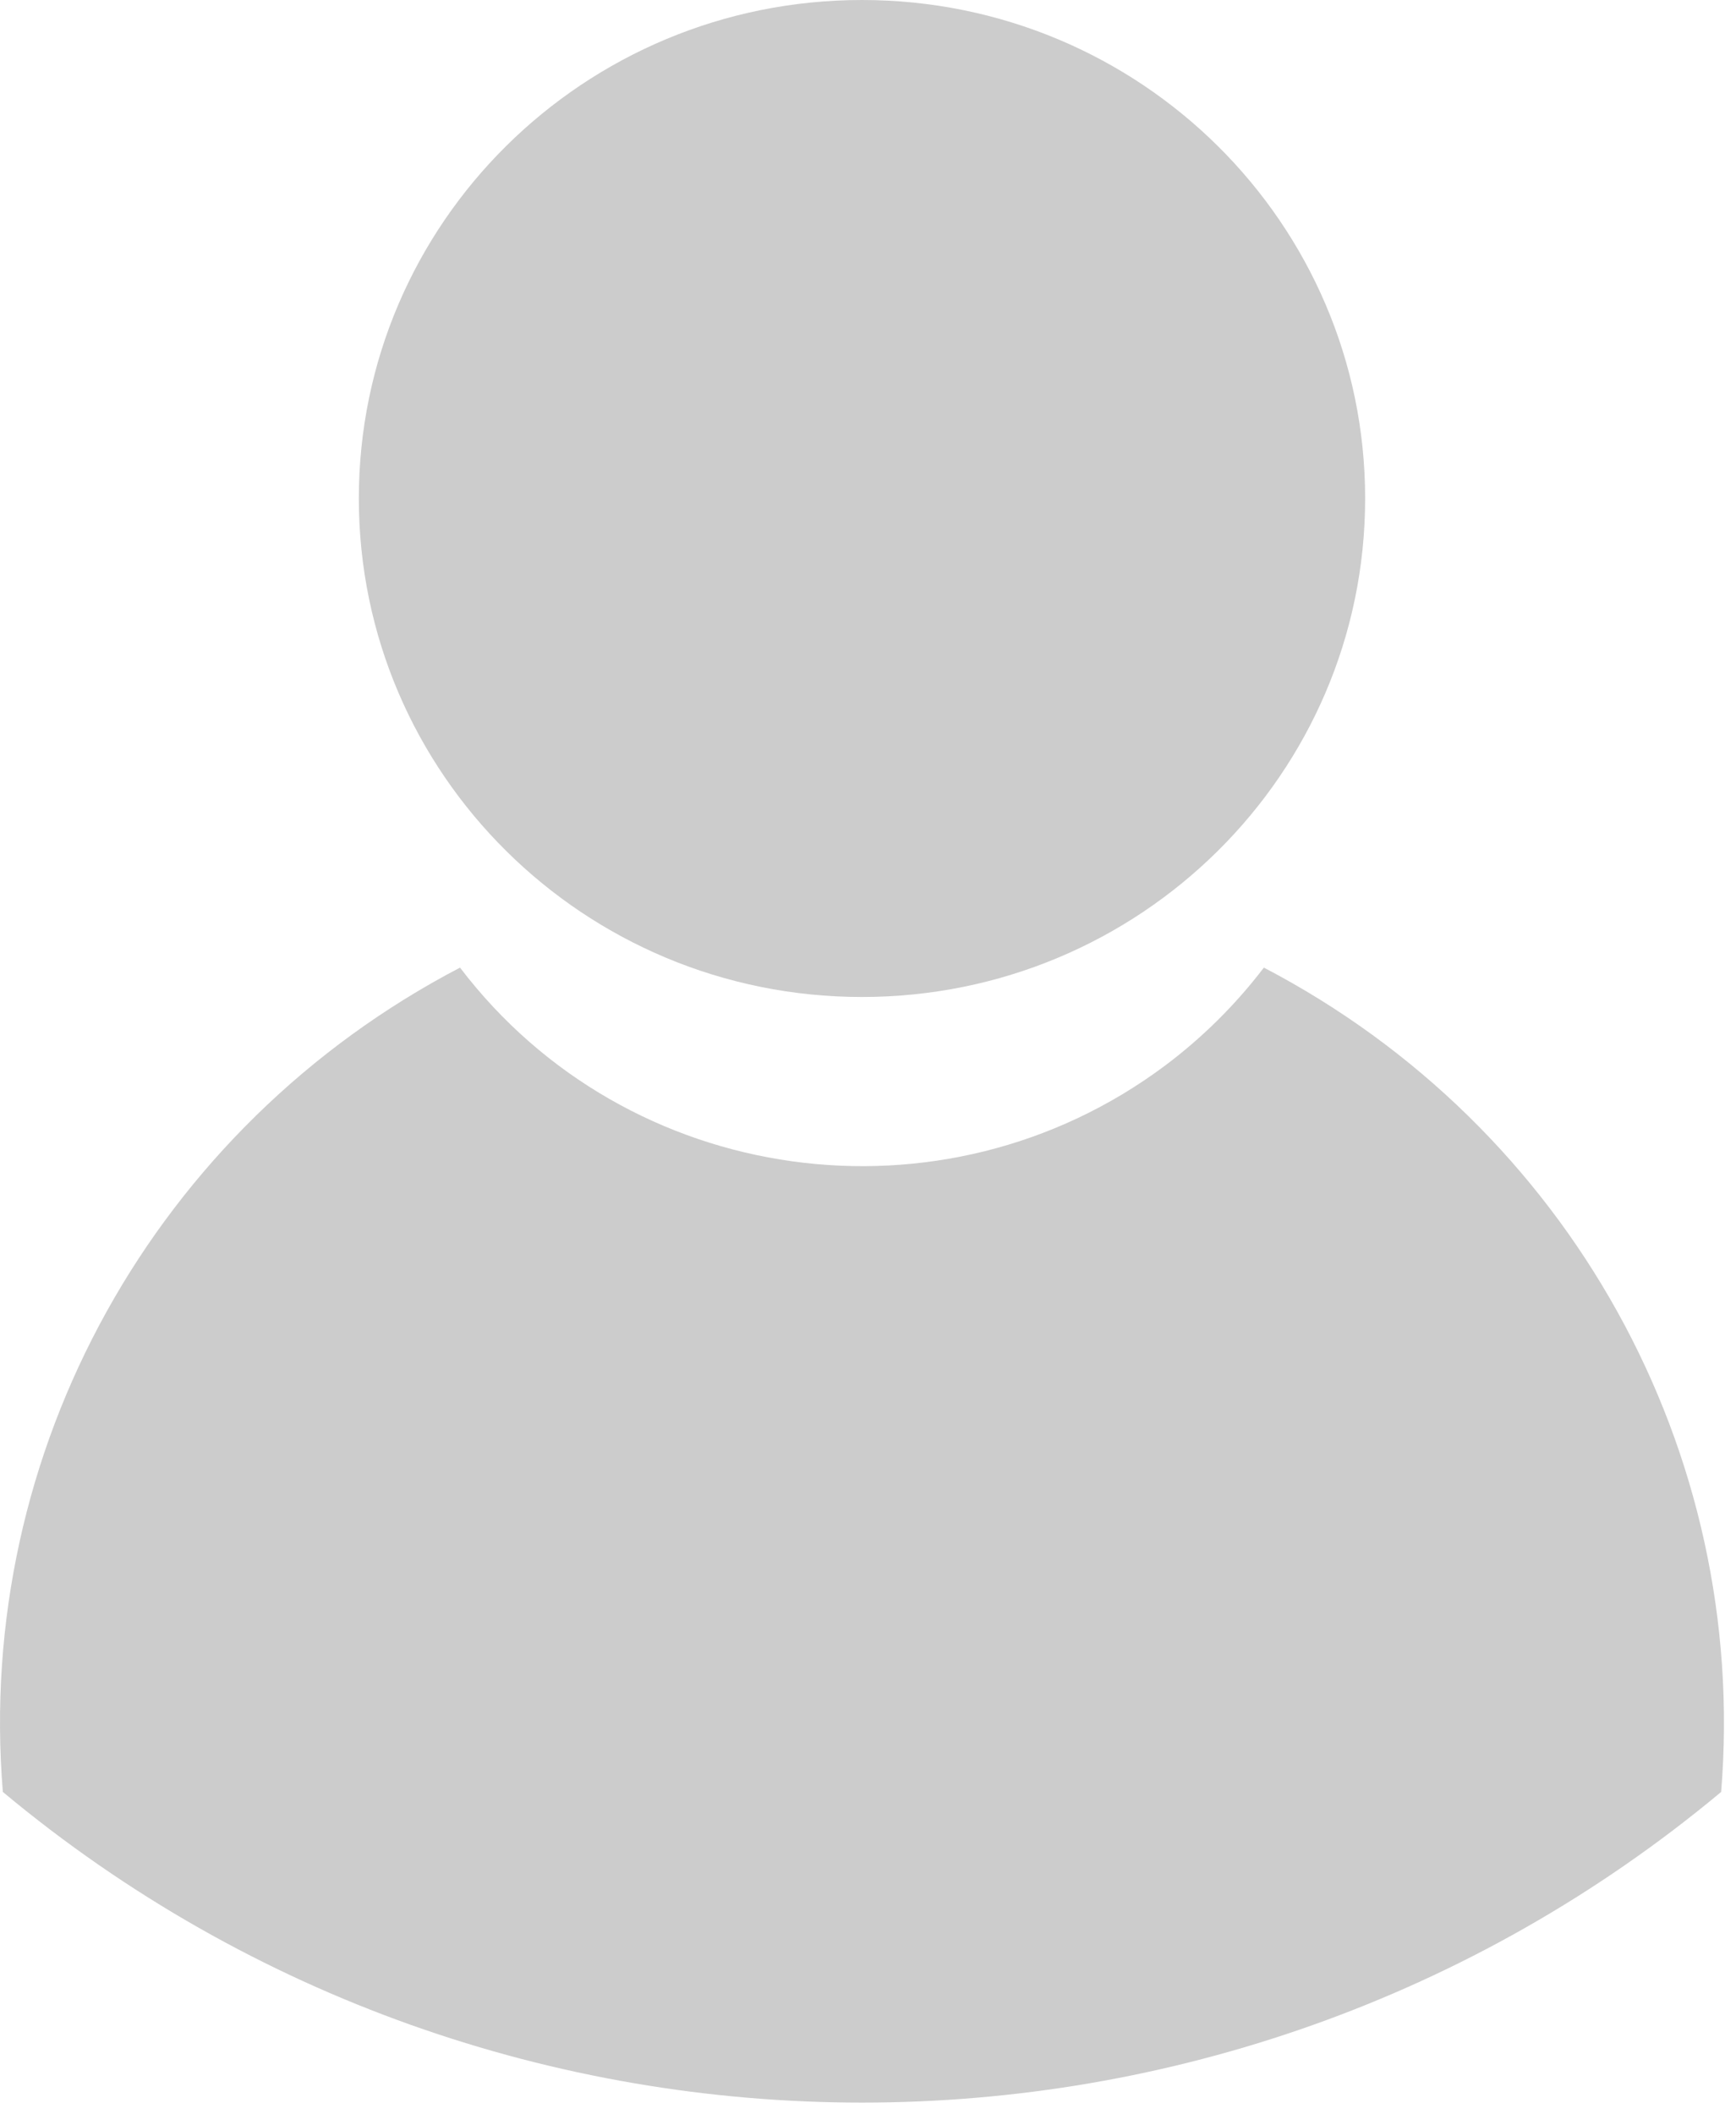
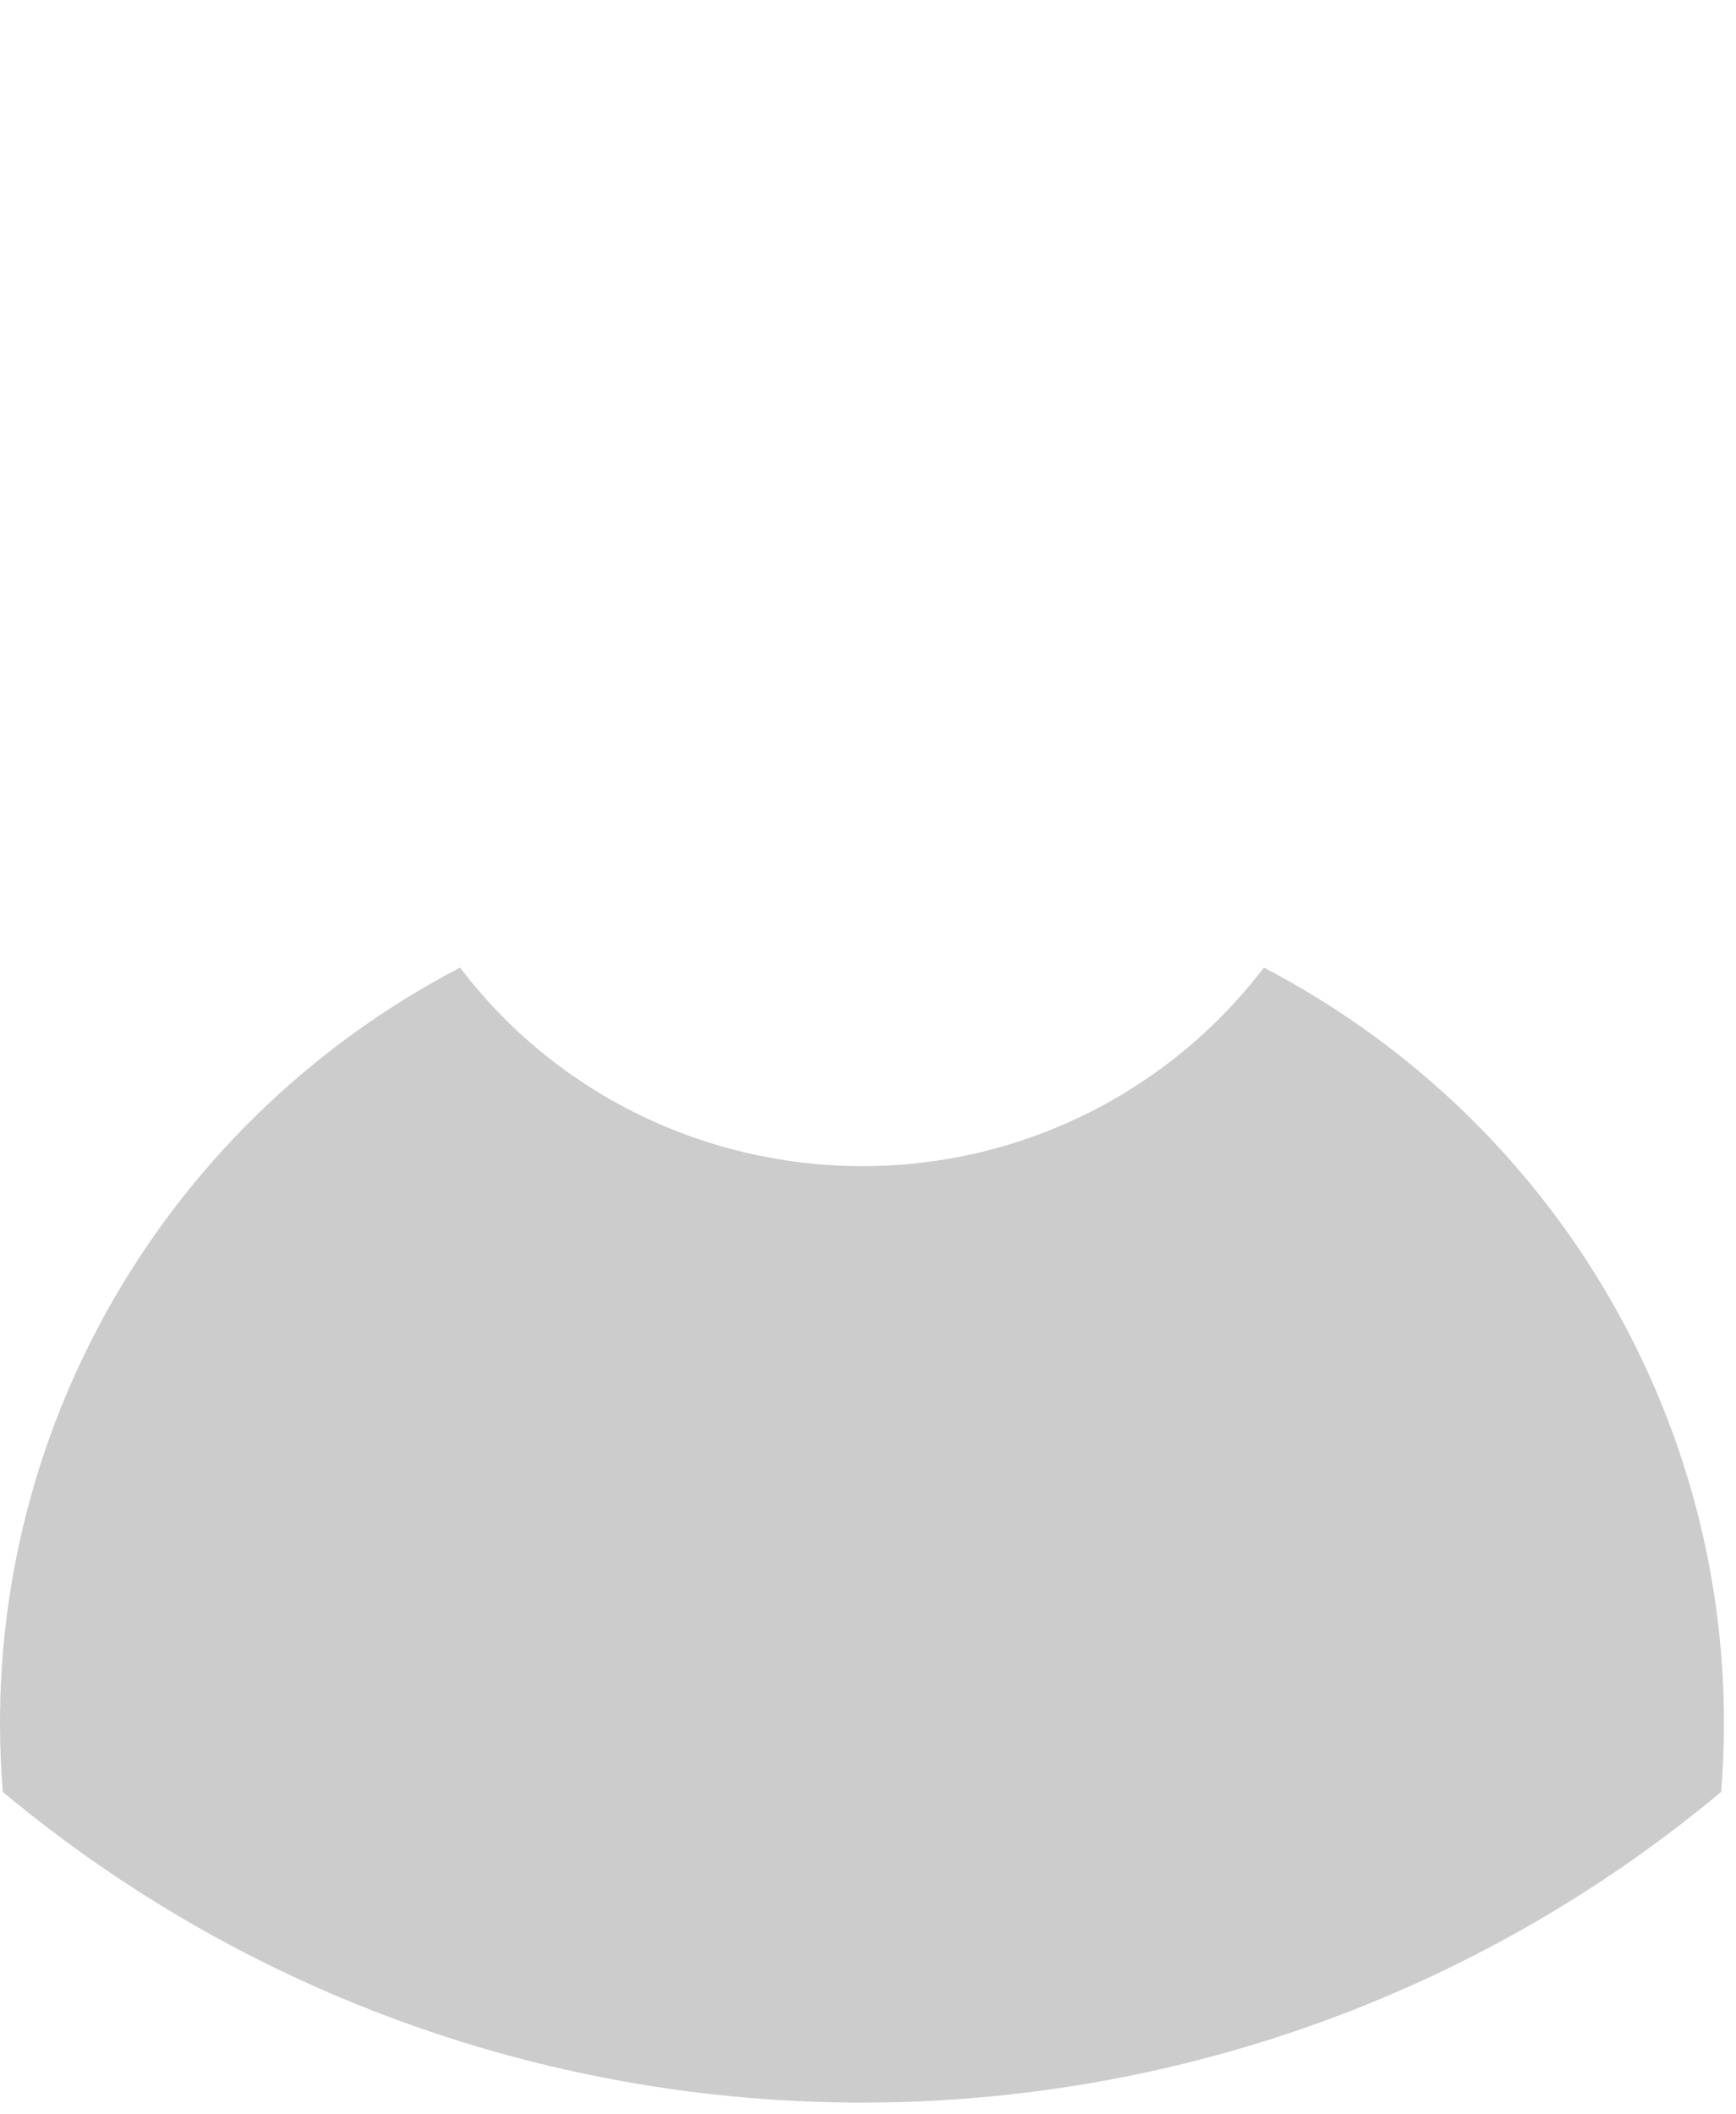
<svg xmlns="http://www.w3.org/2000/svg" width="100%" height="100%" viewBox="0 0 138 168" version="1.1" xml:space="preserve" style="fill-rule:evenodd;clip-rule:evenodd;stroke-linejoin:round;stroke-miterlimit:1.414;">
-   <path d="M28.525,39.606c0,-21.875 17.906,-39.606 39.994,-39.606c22.093,0 40,17.731 40,39.606c0,21.875 -17.907,39.613 -40,39.613c-22.088,0 -39.994,-17.738 -39.994,-39.613" style="fill:#ccc;fill-rule:nonzero;" />
  <path d="M136.819,142.384c2.213,-27.069 -12.087,-52.838 -36.35,-65.5c-2.25,2.95 -4.9,5.575 -7.881,7.806c-17.644,13.156 -42.725,9.663 -56.019,-7.806c-24.262,12.662 -38.562,38.431 -36.343,65.5c39.468,32.912 97.125,32.912 136.593,0" style="fill:#ccc;fill-rule:nonzero;" />
</svg>